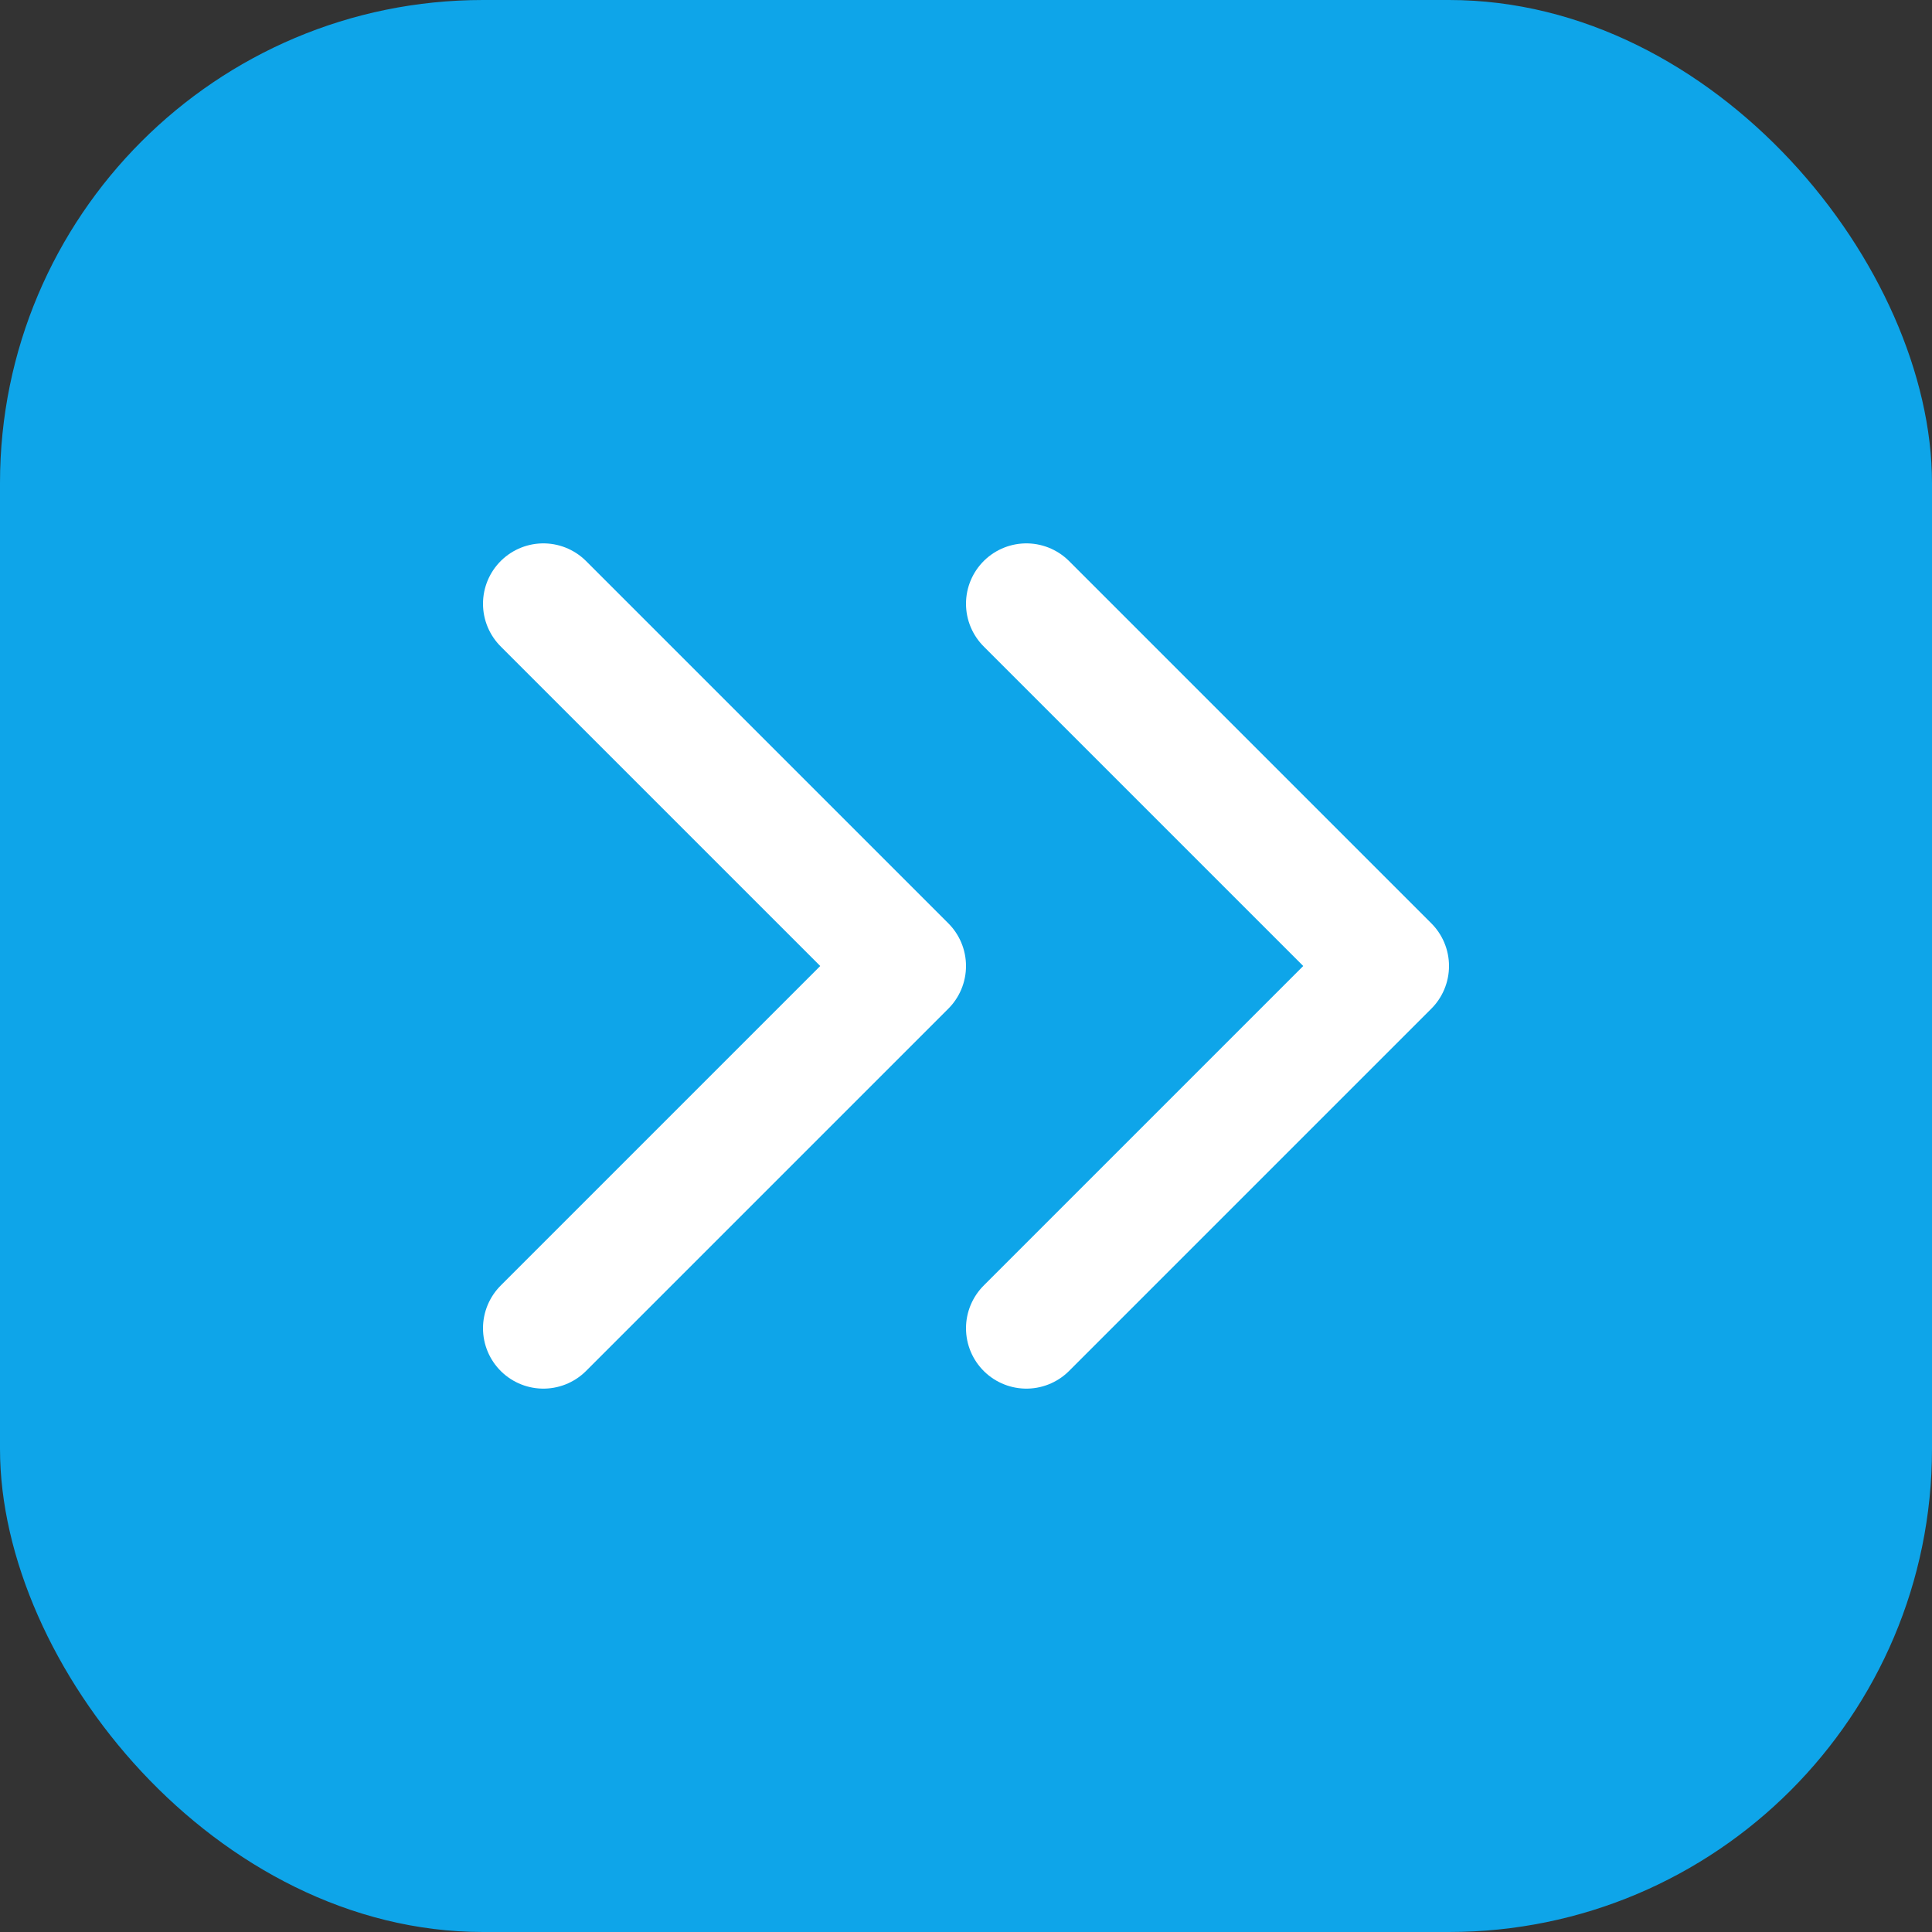
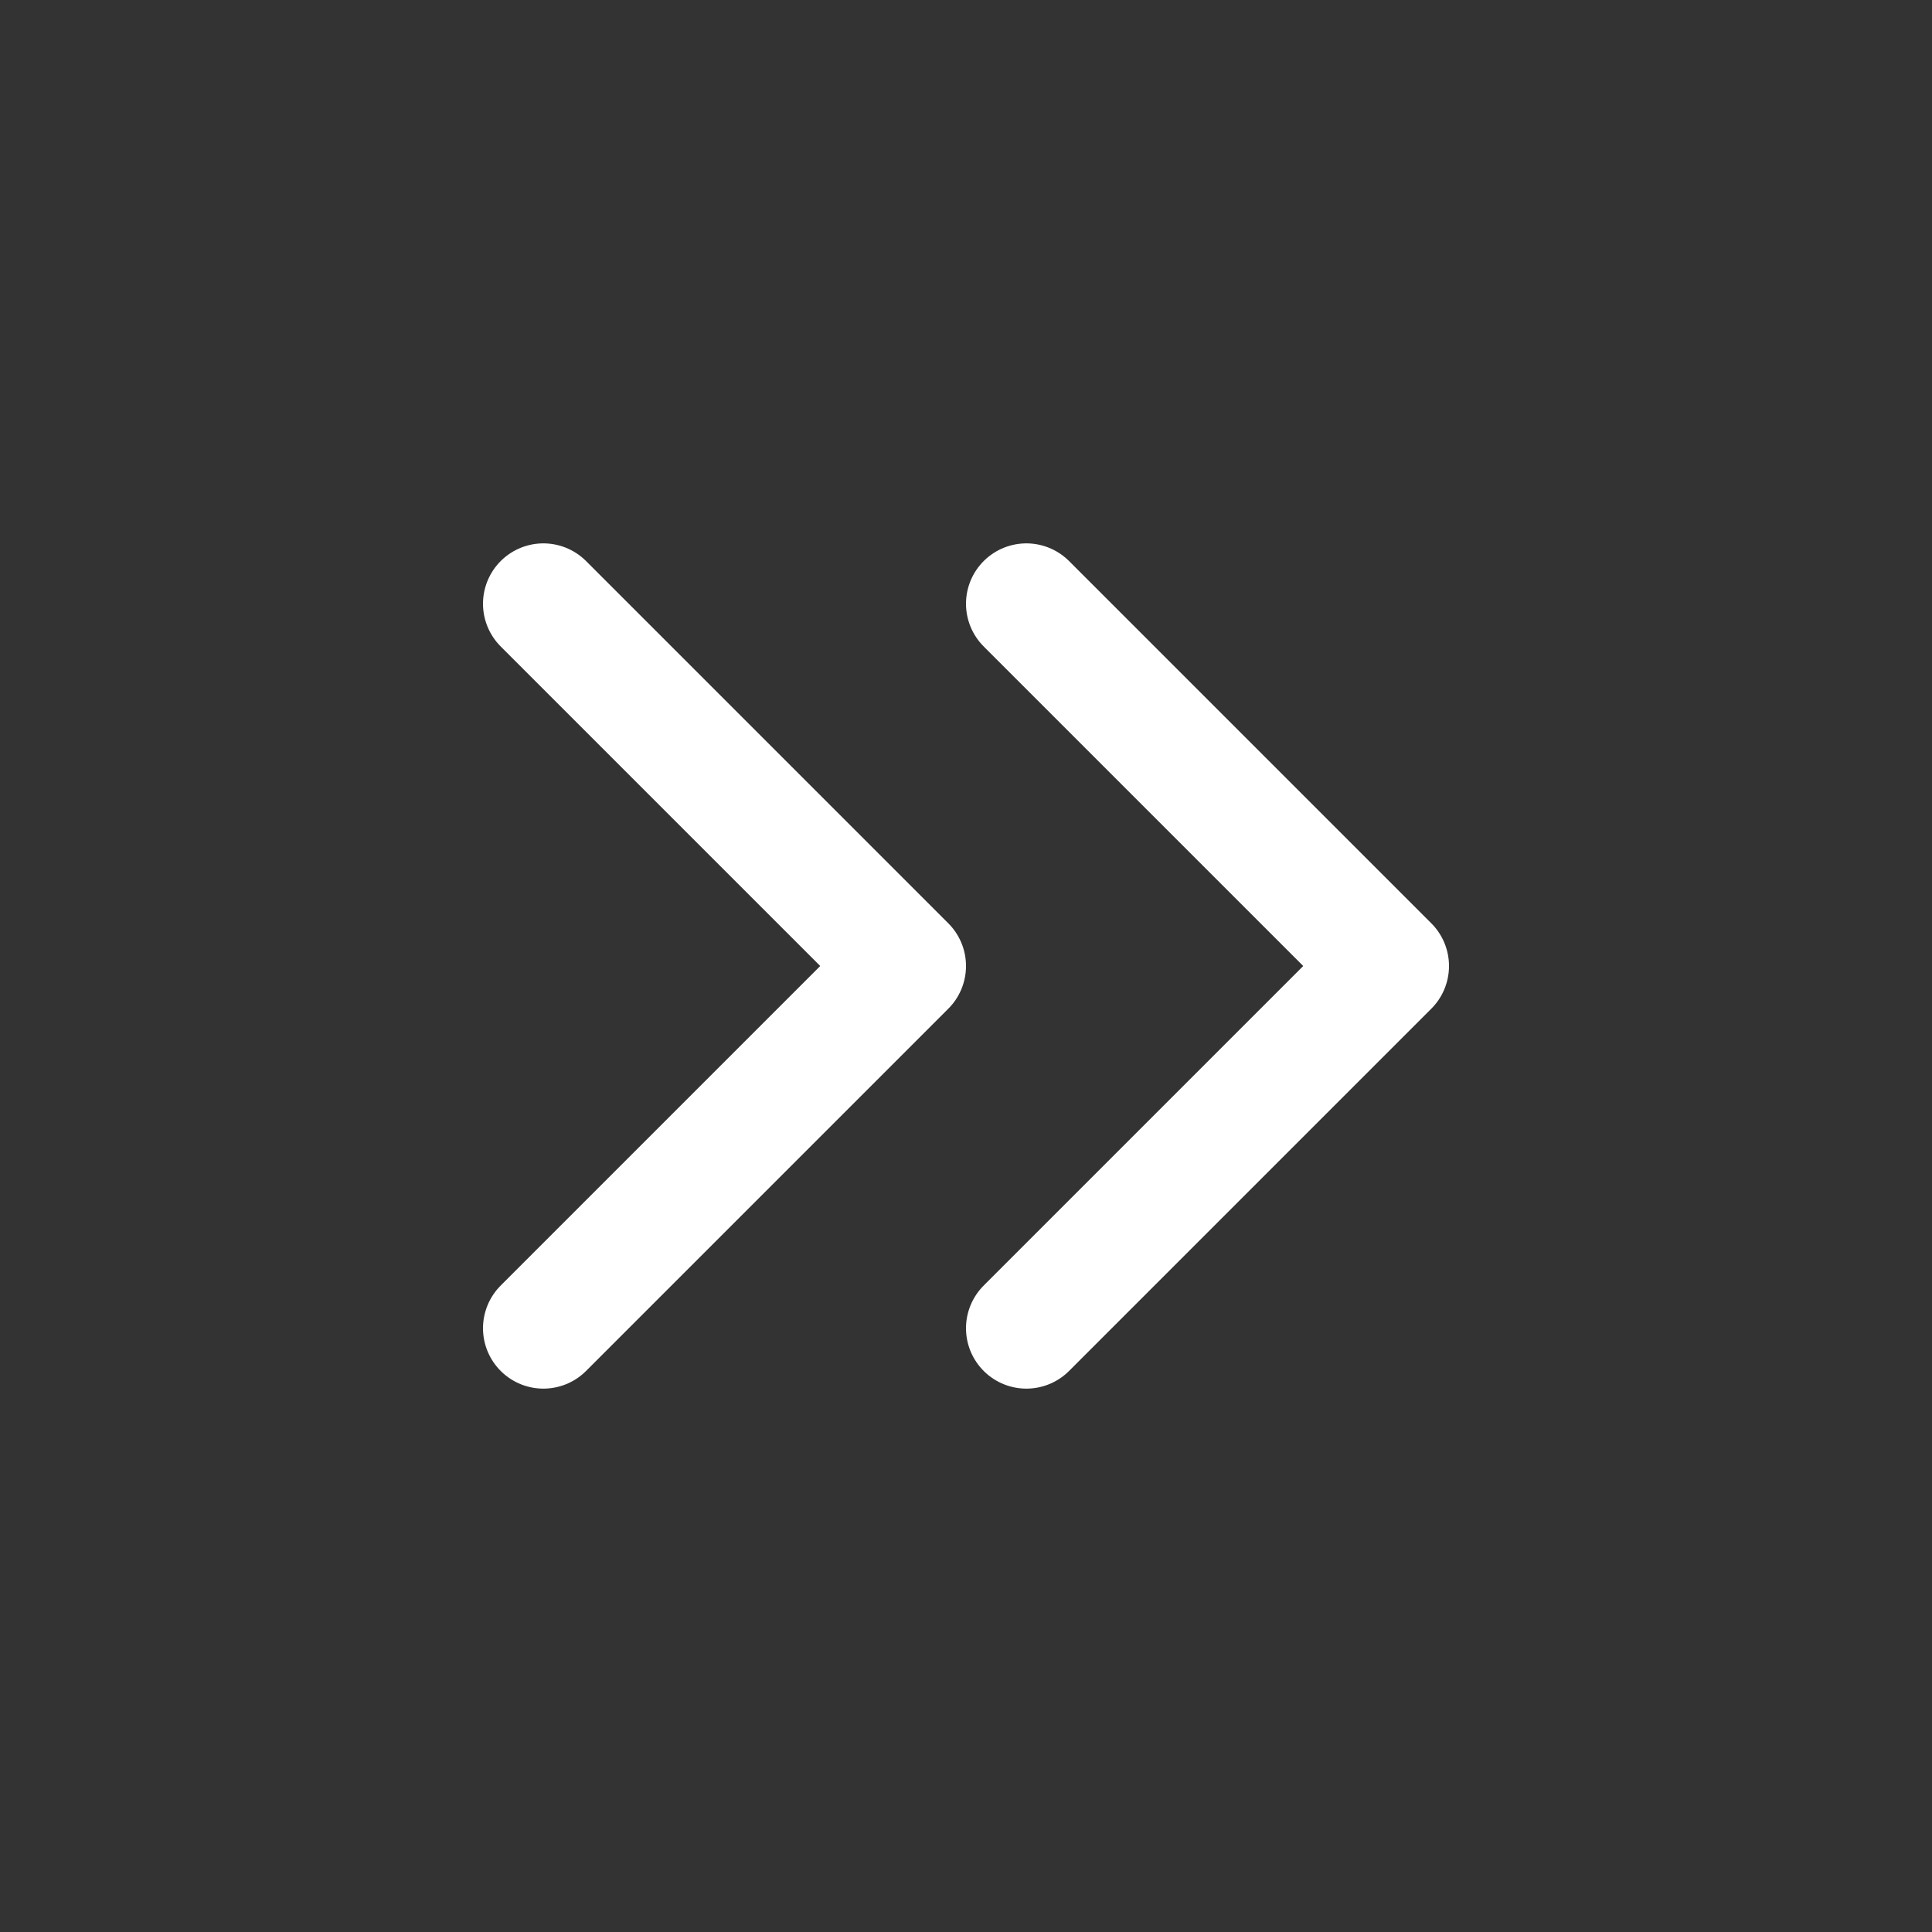
<svg xmlns="http://www.w3.org/2000/svg" width="32" height="32" viewBox="0 0 32 32" fill="none">
  <rect x="0" y="0" width="32" height="32" fill="#333333" stroke="none" />
-   <rect width="32" height="32" rx="8" fill="#0ea5e9" />
  <path d="M9 10L15 16L9 22" stroke="white" stroke-width="2" stroke-linecap="round" stroke-linejoin="round" />
  <path d="M17 10L23 16L17 22" stroke="white" stroke-width="2" stroke-linecap="round" stroke-linejoin="round" />
</svg>